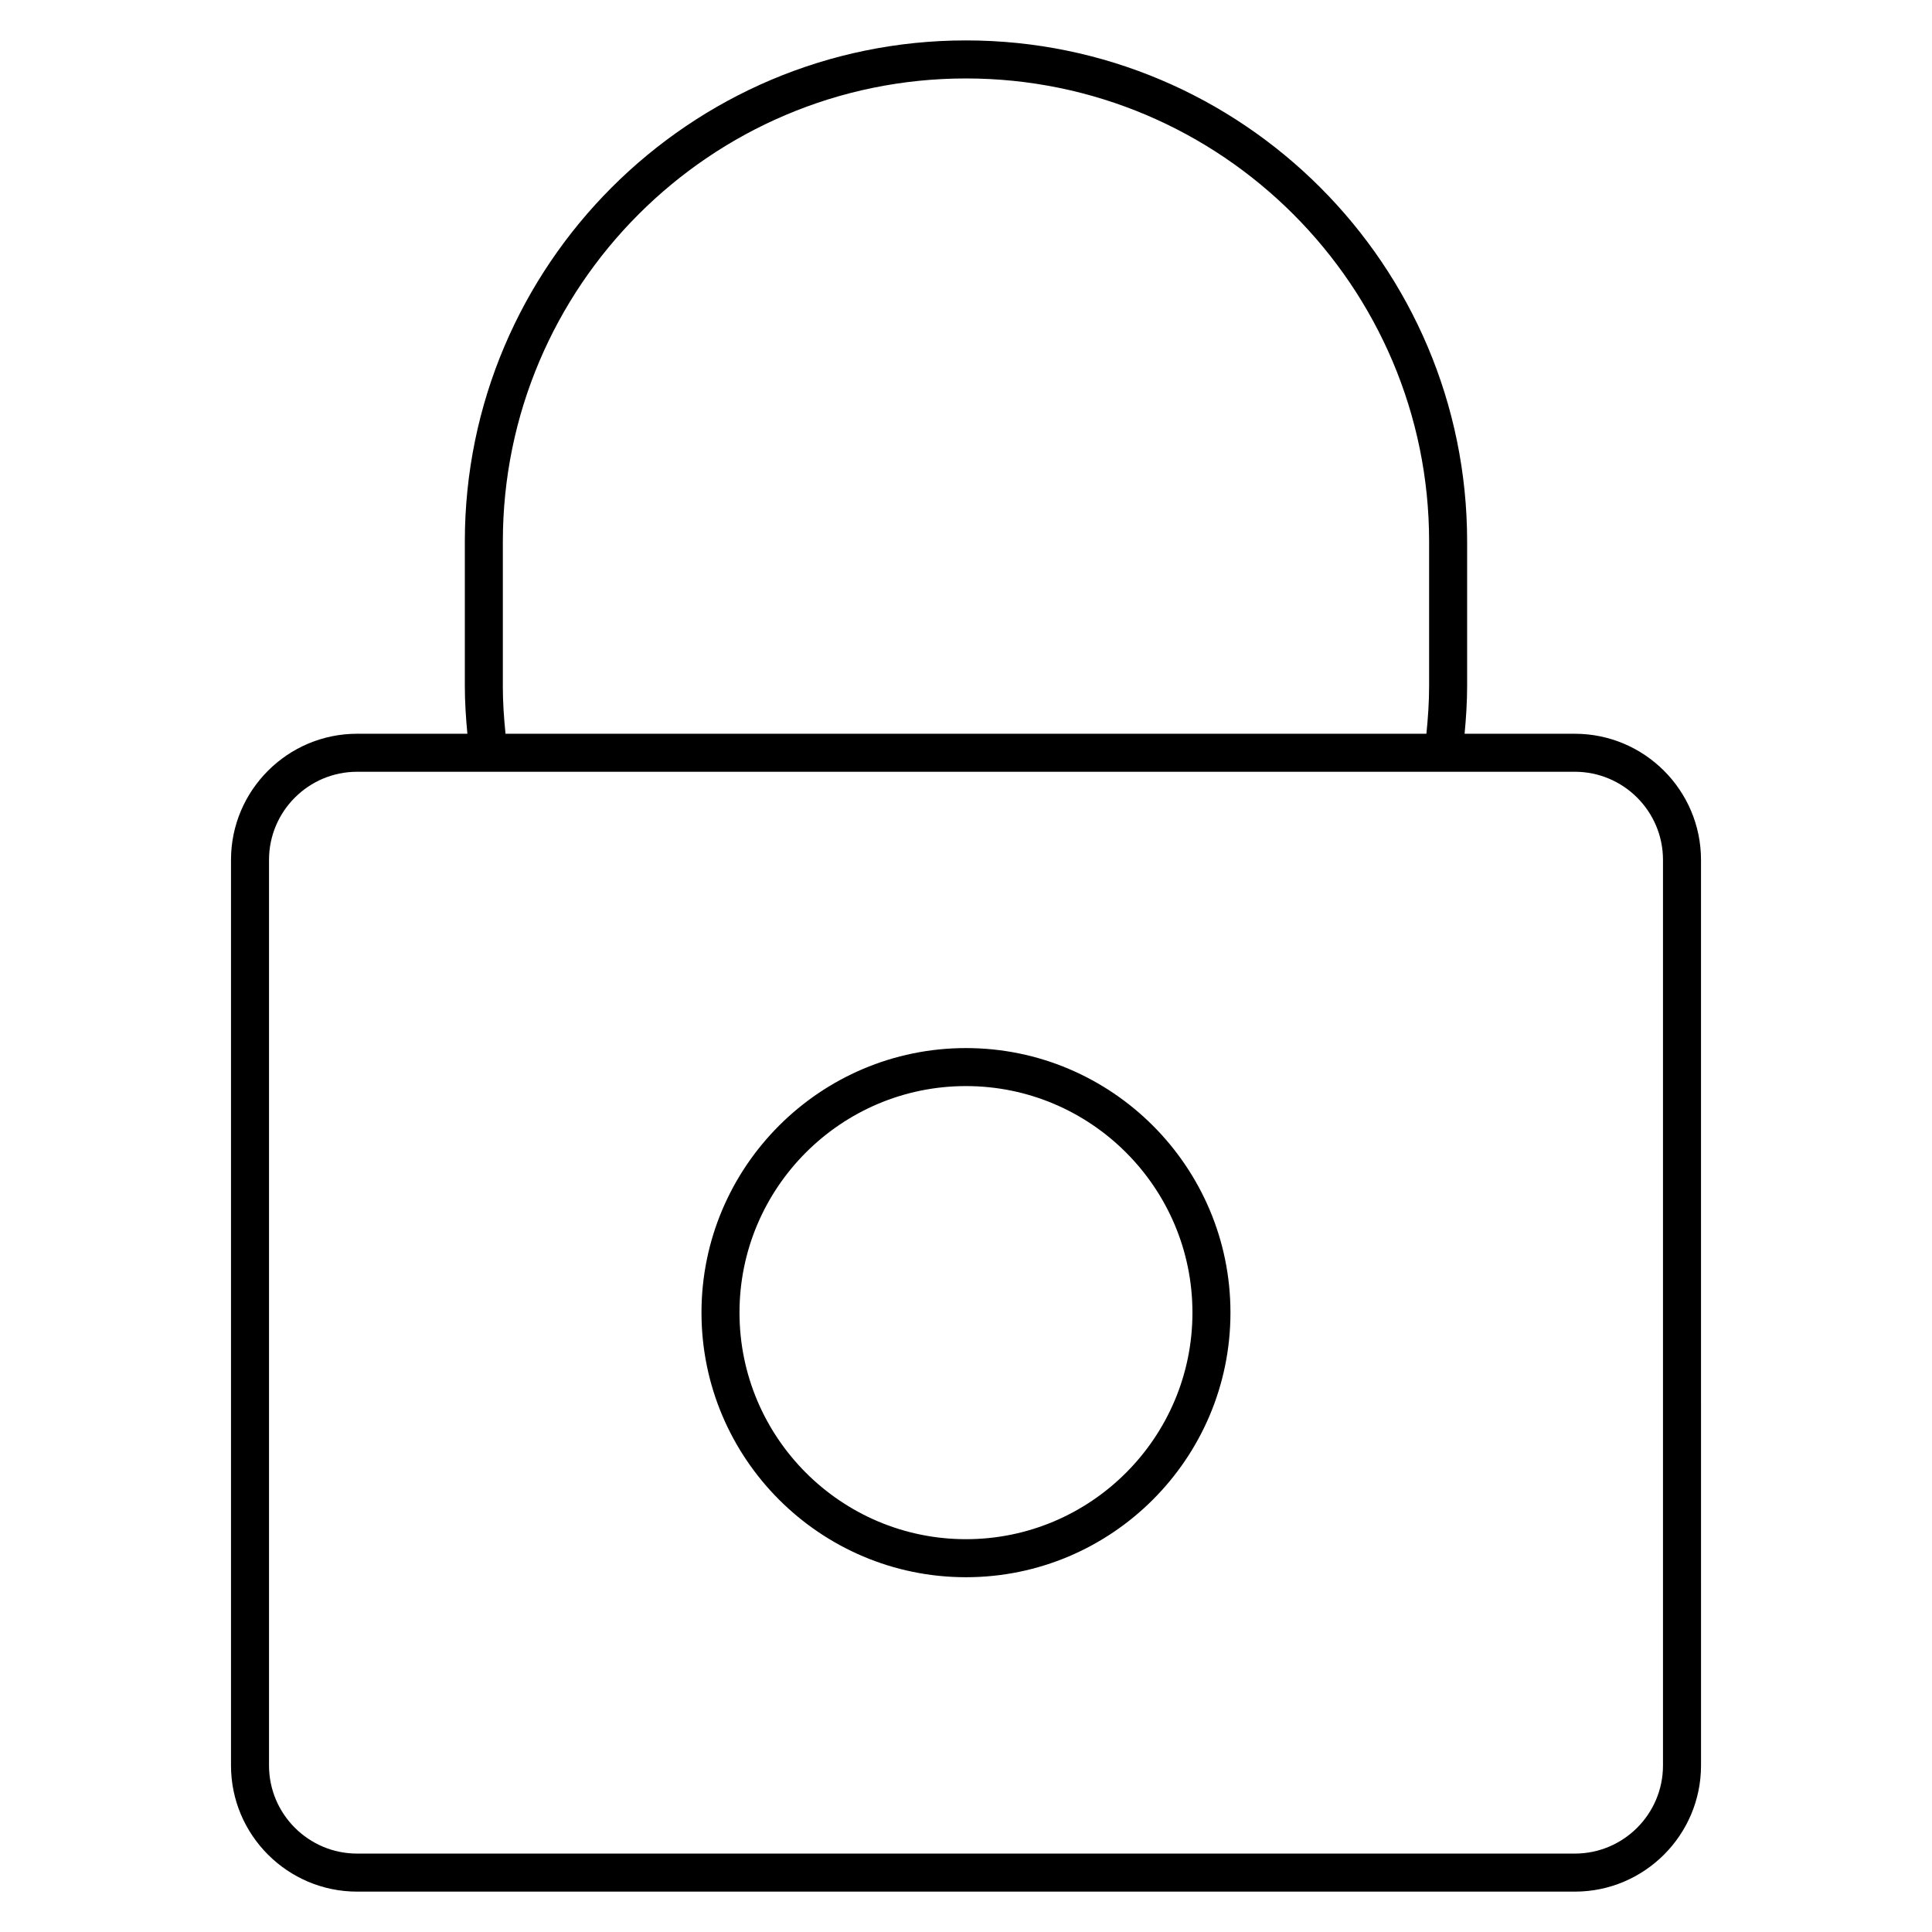
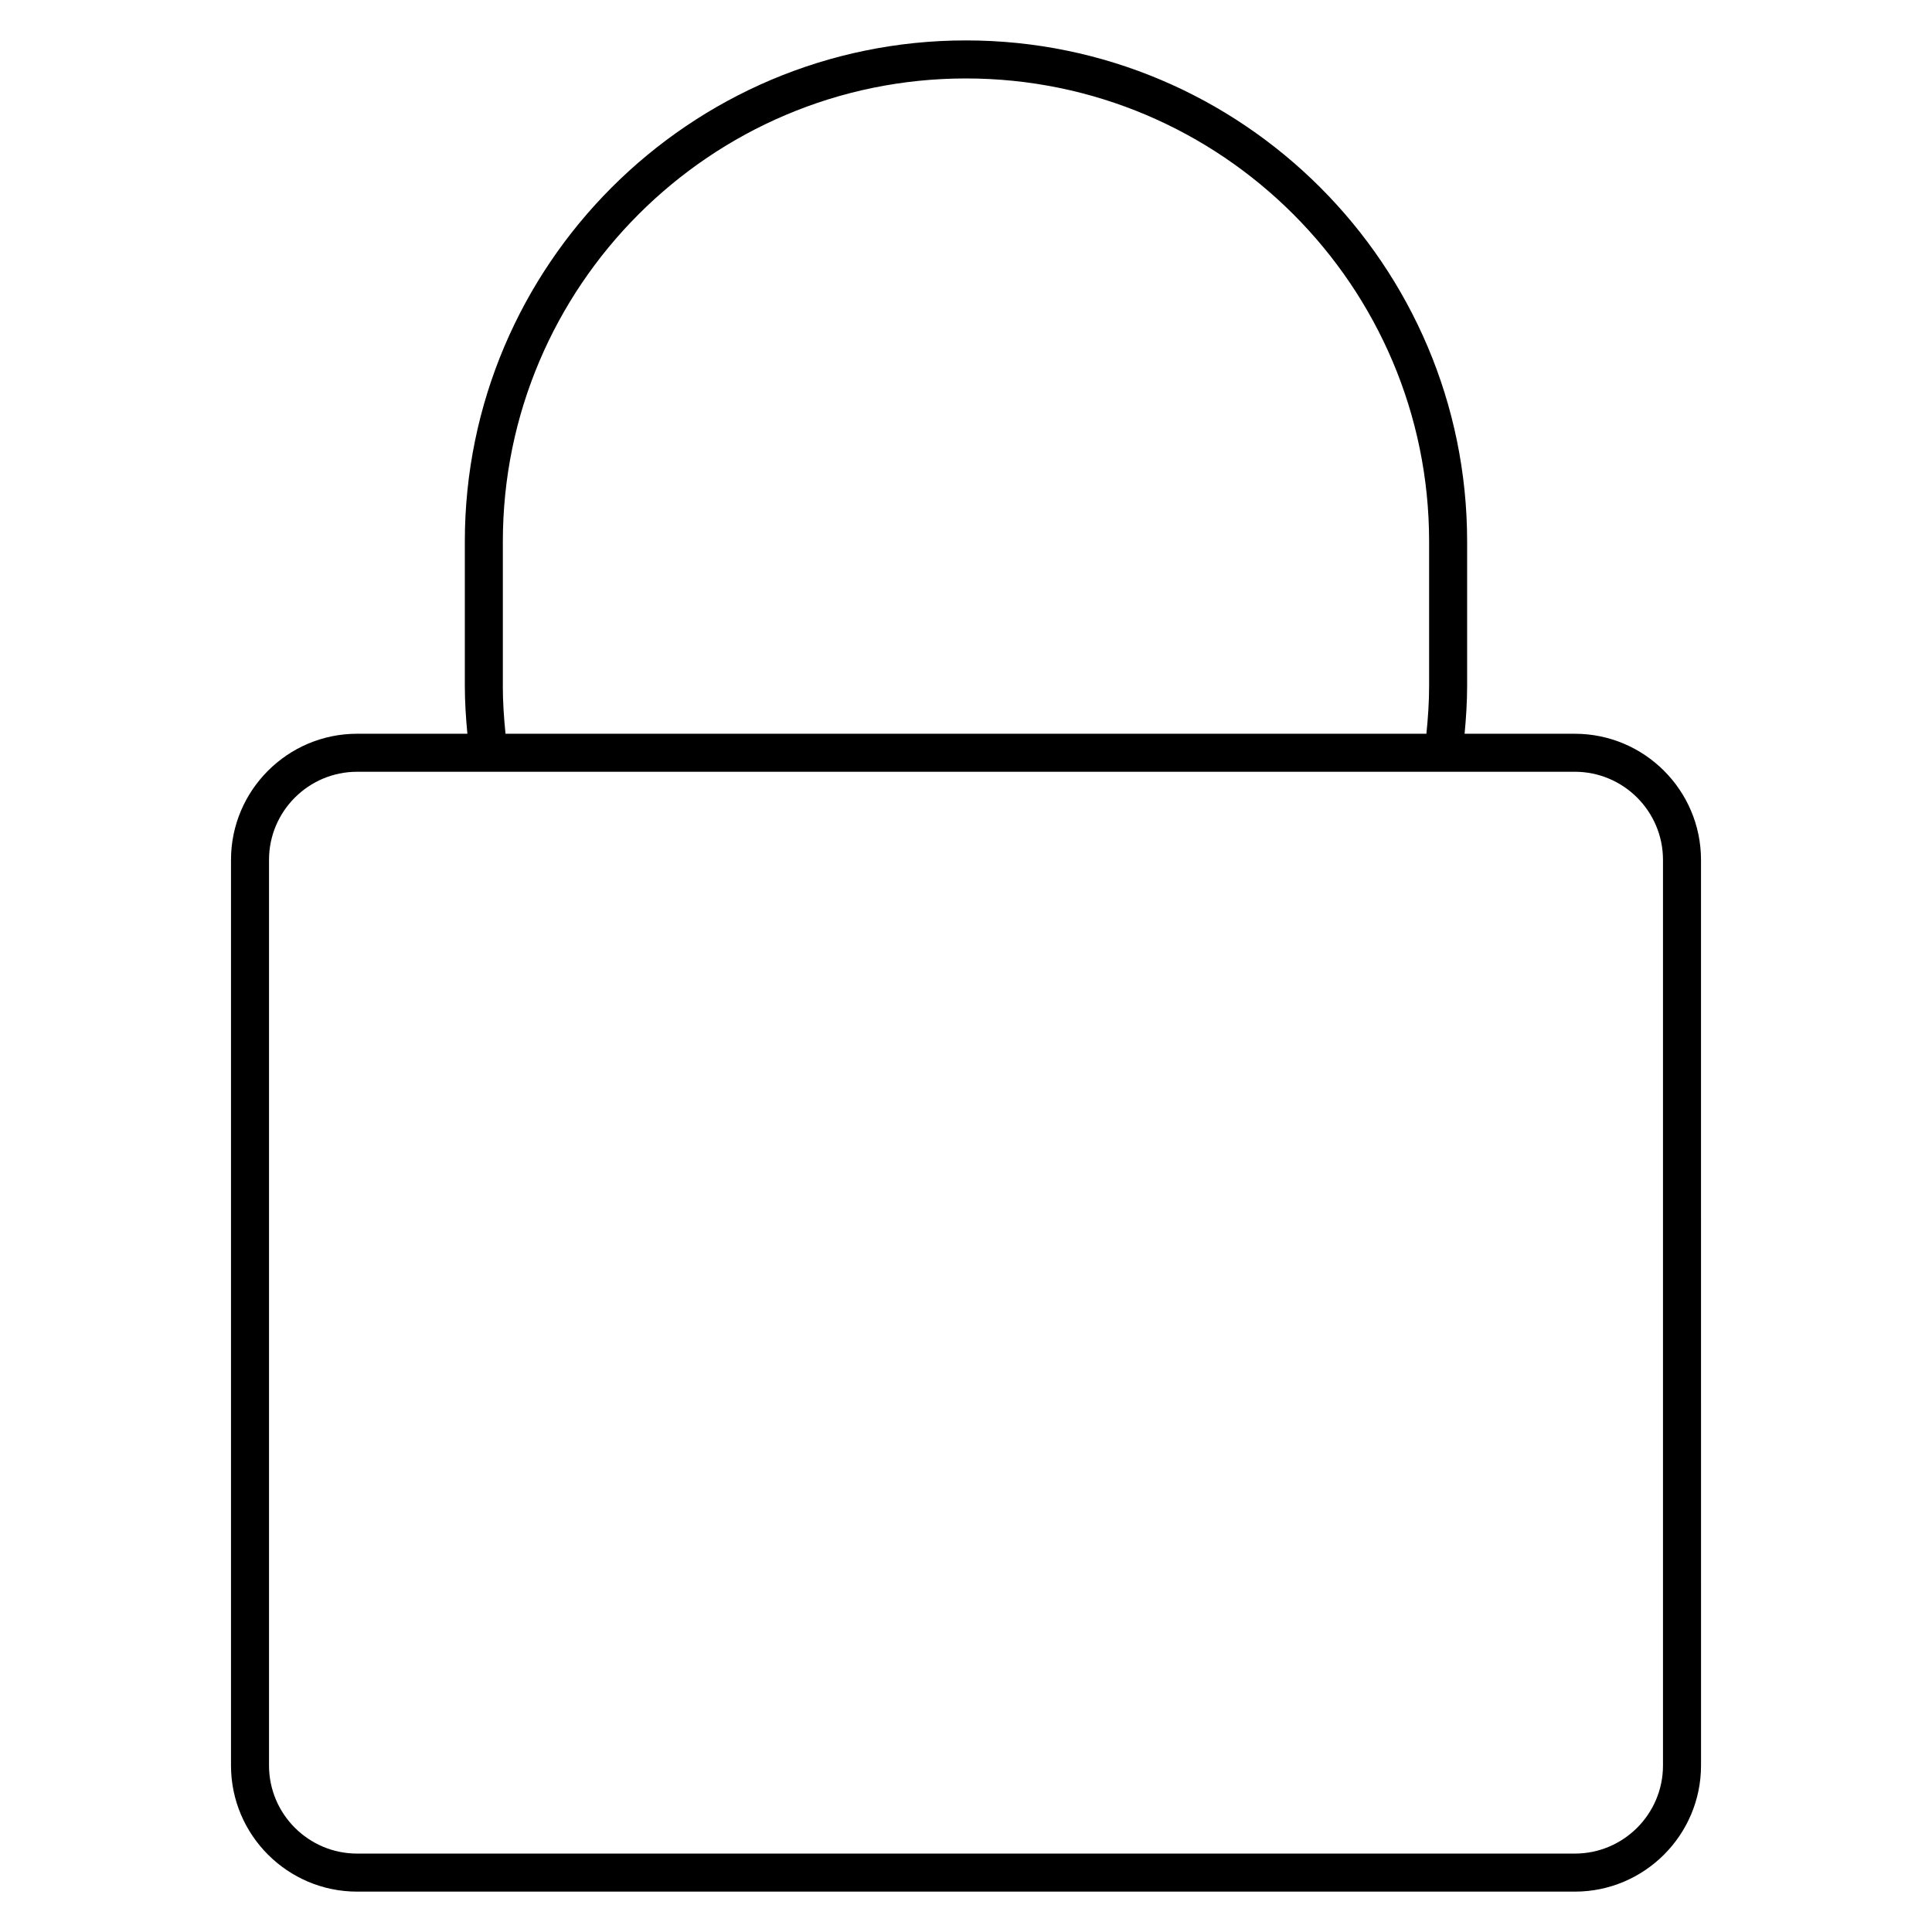
<svg xmlns="http://www.w3.org/2000/svg" fill="#000000" width="800px" height="800px" version="1.1" viewBox="144 144 512 512">
  <g>
    <path d="m561.34 338.45h-29.207c0.395-4.18 0.672-8.414 0.672-12.711v-38.219c0-73.234-59.582-132.81-132.81-132.81-73.234 0-132.81 59.582-132.81 132.81v38.219c0 4.266 0.277 8.508 0.676 12.711h-29.211c-18.434 0-33.434 15-33.434 33.43v239.99c0 18.43 15 33.43 33.434 33.43h322.7c18.434 0 33.438-15 33.438-33.43l-0.004-239.99c-0.004-18.43-15.004-33.426-33.441-33.426zm-284.08-12.711v-38.219c0-67.676 55.055-122.73 122.73-122.73 67.684 0 122.74 55.055 122.74 122.73v38.219c0 4.309-0.293 8.543-0.719 12.711h-244.04c-0.434-4.191-0.719-8.441-0.719-12.711zm307.45 286.13c0 12.879-10.48 23.352-23.363 23.352h-322.7c-12.879 0-23.355-10.473-23.355-23.352v-239.99c0-12.879 10.48-23.352 23.355-23.352h322.7c12.883 0 23.363 10.473 23.363 23.352v239.99z" />
-     <path d="m399.99 421.75c-38.648 0-70.09 31.453-70.09 70.109 0 38.668 31.441 70.121 70.09 70.121 38.652 0 70.094-31.453 70.094-70.121 0.004-38.652-31.441-70.109-70.094-70.109zm0 130.15c-33.09 0-60.016-26.938-60.016-60.043 0-33.102 26.922-60.035 60.016-60.035s60.02 26.934 60.02 60.035c0 33.109-26.922 60.043-60.02 60.043z" />
  </g>
</svg>